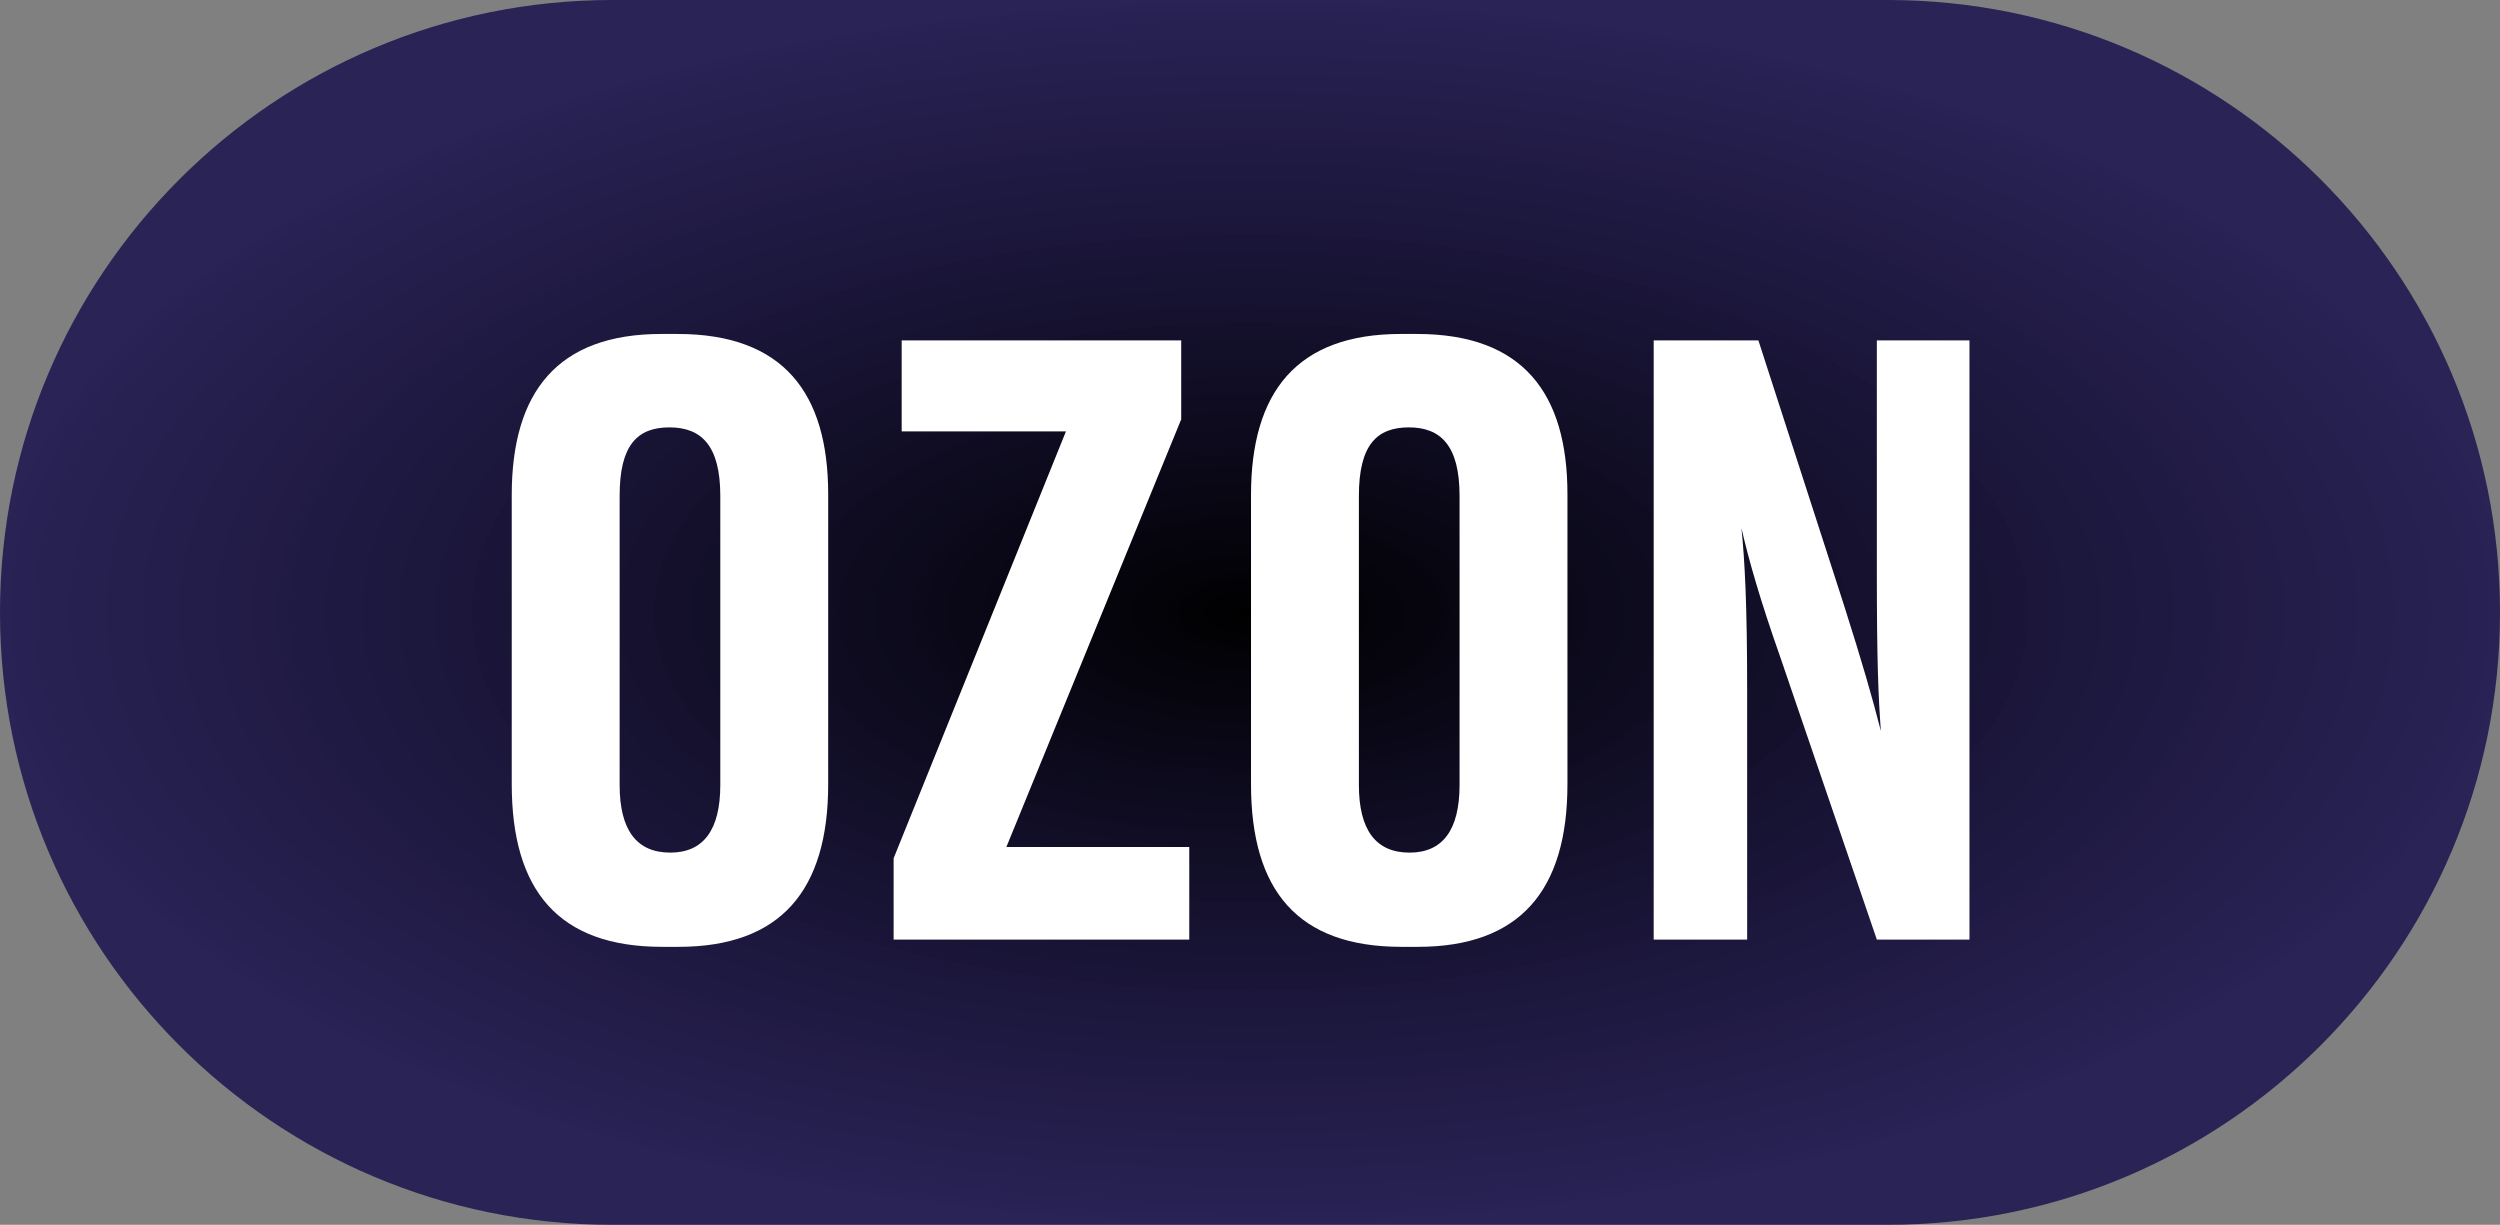
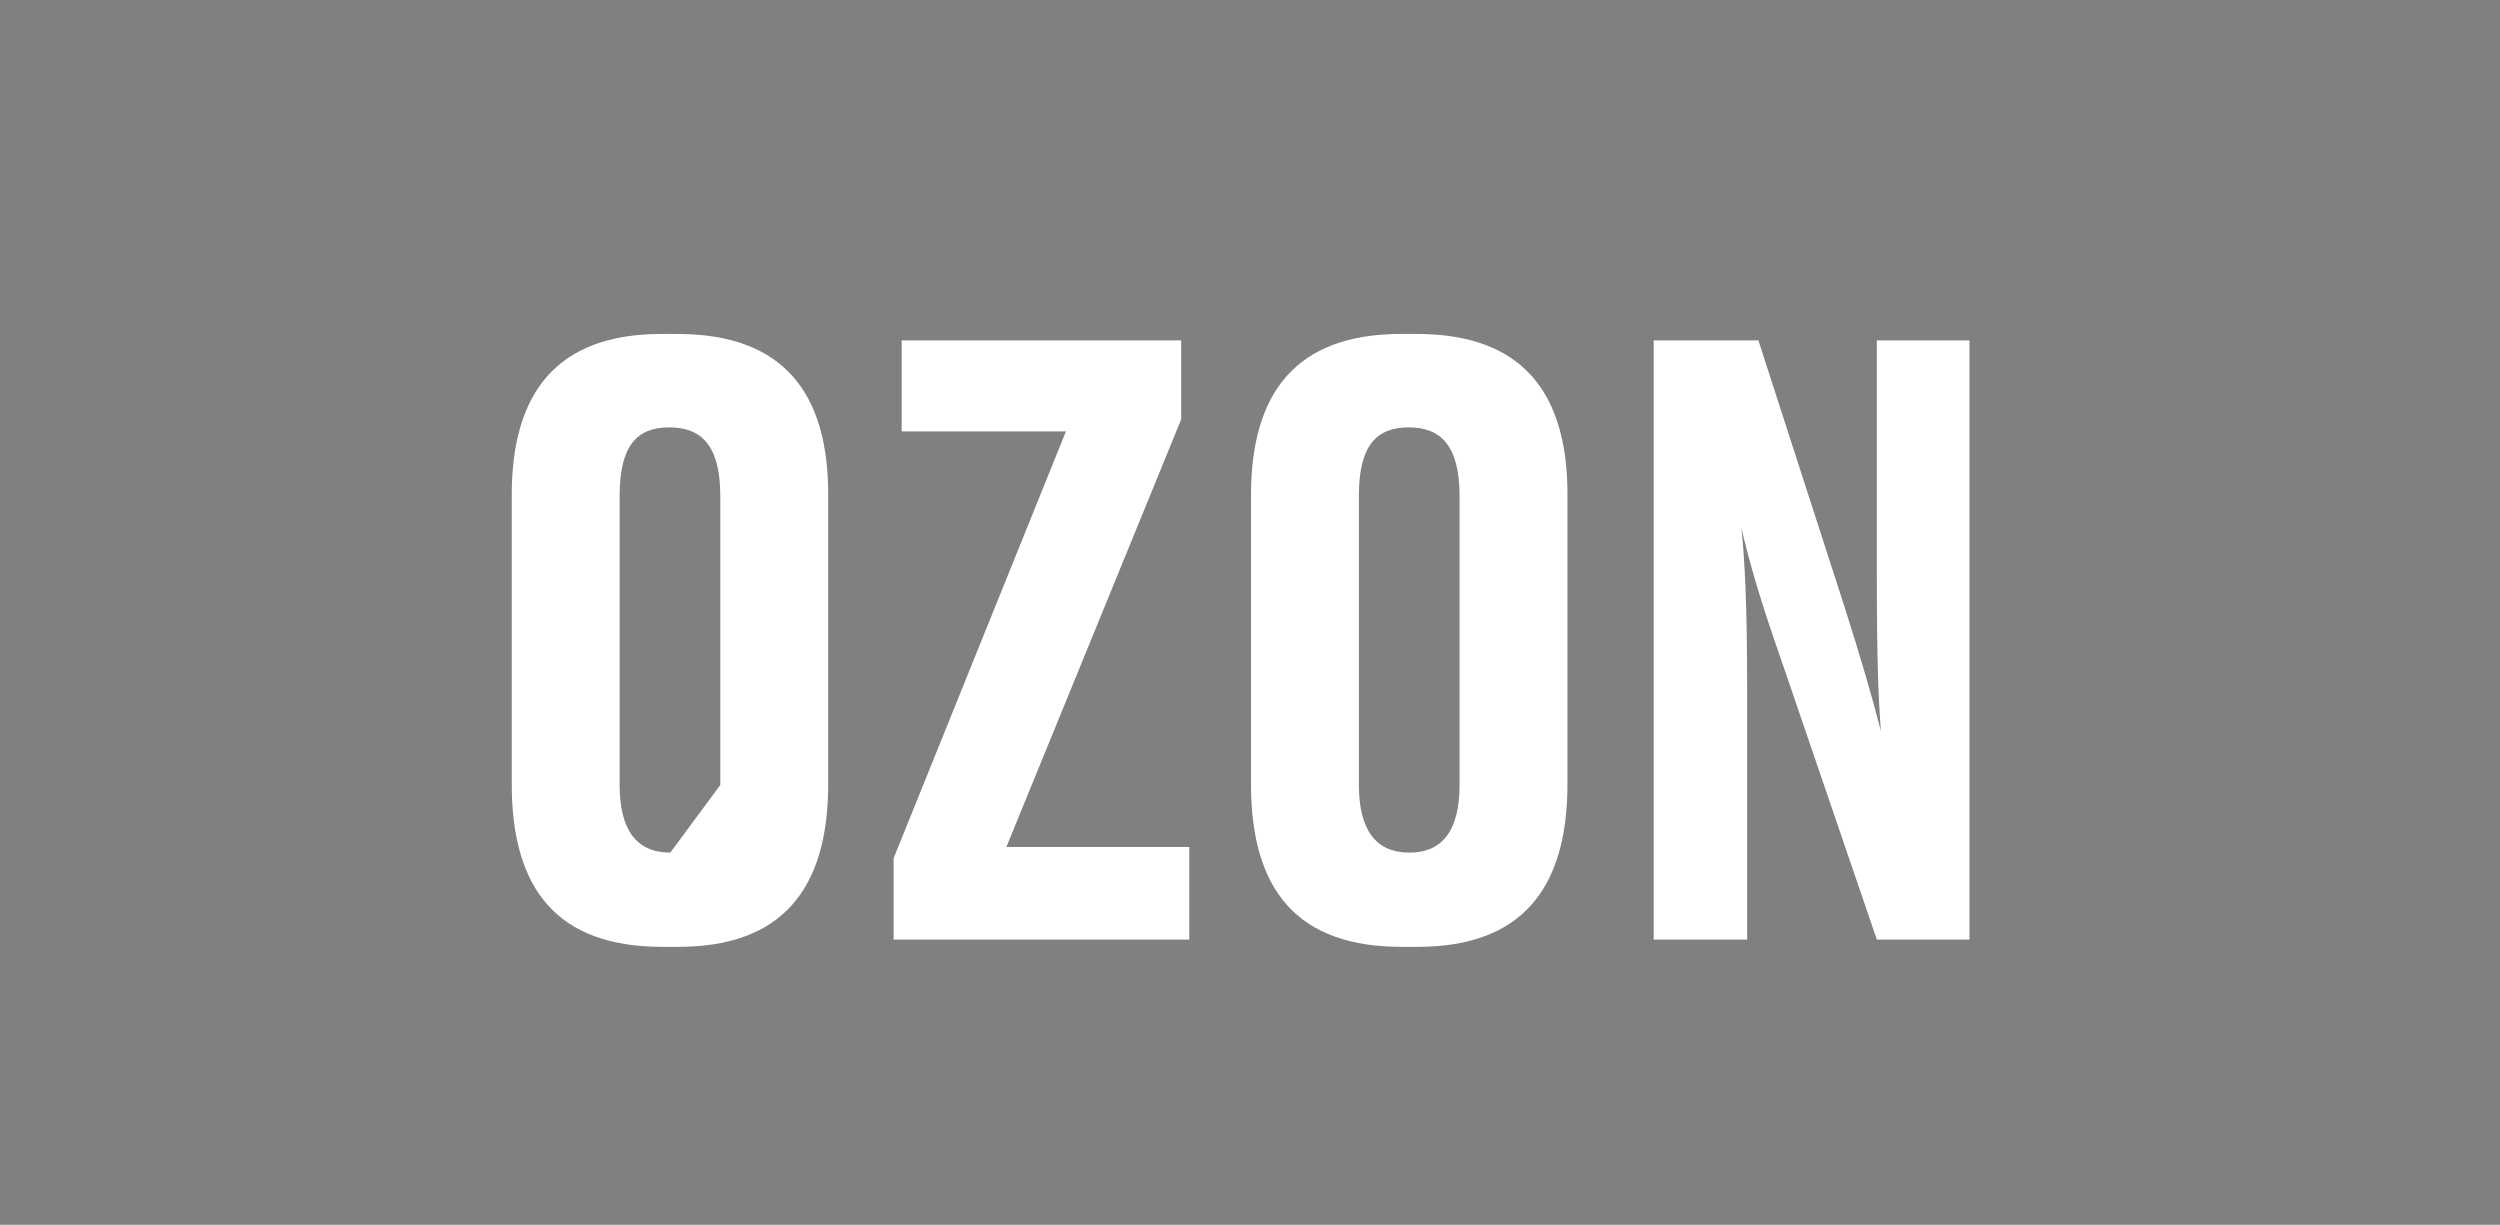
<svg xmlns="http://www.w3.org/2000/svg" width="149" height="73" viewBox="0 0 149 73" fill="none">
  <rect x="0" y="0" width="149" height="73" fill="#808080" stroke="none" />
-   <path d="M112.5 0H36.5C16.342 0 0 16.342 0 36.5C0 56.658 16.342 73 36.5 73H112.5C132.658 73 149 56.658 149 36.5C149 16.342 132.658 0 112.5 0Z" fill="url(#paint0_radial_78_137)" />
-   <path d="M49.36 29.456V46.736C49.36 53.072 46.53 56.432 40.43 56.432H39.47C33.28 56.432 30.5 53.072 30.5 46.736V29.504C30.5 23.36 33.23 19.904 39.42 19.904H40.38C46.72 19.904 49.36 23.456 49.36 29.456ZM42.93 46.784V29.552C42.93 26.528 41.78 25.472 39.9 25.472C37.98 25.472 36.93 26.528 36.93 29.552V46.784C36.93 49.472 37.94 50.816 39.95 50.816C41.92 50.816 42.93 49.472 42.93 46.784ZM70.88 56H53.26V51.152L63.53 25.712H53.74V20.288H70.4V24.992L59.98 50.48H70.88V56ZM93.42 29.456V46.736C93.42 53.072 90.59 56.432 84.49 56.432H83.53C77.34 56.432 74.56 53.072 74.56 46.736V29.504C74.56 23.36 77.29 19.904 83.49 19.904H84.45C90.78 19.904 93.42 23.456 93.42 29.456ZM86.99 46.784V29.552C86.99 26.528 85.84 25.472 83.97 25.472C82.05 25.472 80.99 26.528 80.99 29.552V46.784C80.99 49.472 82 50.816 84.01 50.816C85.98 50.816 86.99 49.472 86.99 46.784ZM104.8 20.288L109.89 36.032C110.99 39.488 111.57 41.504 112.1 43.568C111.95 41.504 111.86 39.488 111.86 34.112V20.288H117.38V56H111.86L106.1 39.152C104.9 35.744 104.23 33.392 103.79 31.472C103.99 33.44 104.13 36.032 104.13 41.072V56H98.56V20.288H104.8Z" fill="white" />
+   <path d="M49.36 29.456V46.736C49.36 53.072 46.53 56.432 40.43 56.432H39.47C33.28 56.432 30.5 53.072 30.5 46.736V29.504C30.5 23.36 33.23 19.904 39.42 19.904H40.38C46.72 19.904 49.36 23.456 49.36 29.456ZM42.93 46.784V29.552C42.93 26.528 41.78 25.472 39.9 25.472C37.98 25.472 36.93 26.528 36.93 29.552V46.784C36.93 49.472 37.94 50.816 39.95 50.816ZM70.88 56H53.26V51.152L63.53 25.712H53.74V20.288H70.4V24.992L59.98 50.48H70.88V56ZM93.42 29.456V46.736C93.42 53.072 90.59 56.432 84.49 56.432H83.53C77.34 56.432 74.56 53.072 74.56 46.736V29.504C74.56 23.36 77.29 19.904 83.49 19.904H84.45C90.78 19.904 93.42 23.456 93.42 29.456ZM86.99 46.784V29.552C86.99 26.528 85.84 25.472 83.97 25.472C82.05 25.472 80.99 26.528 80.99 29.552V46.784C80.99 49.472 82 50.816 84.01 50.816C85.98 50.816 86.99 49.472 86.99 46.784ZM104.8 20.288L109.89 36.032C110.99 39.488 111.57 41.504 112.1 43.568C111.95 41.504 111.86 39.488 111.86 34.112V20.288H117.38V56H111.86L106.1 39.152C104.9 35.744 104.23 33.392 103.79 31.472C103.99 33.44 104.13 36.032 104.13 41.072V56H98.56V20.288H104.8Z" fill="white" />
  <defs>
    <radialGradient id="paint0_radial_78_137" cx="0" cy="0" r="1" gradientUnits="userSpaceOnUse" gradientTransform="translate(74.5 36.5) rotate(90) scale(36.5 74.5)">
      <stop />
      <stop offset="1" stop-color="#090045" stop-opacity="0.73" />
    </radialGradient>
  </defs>
</svg>